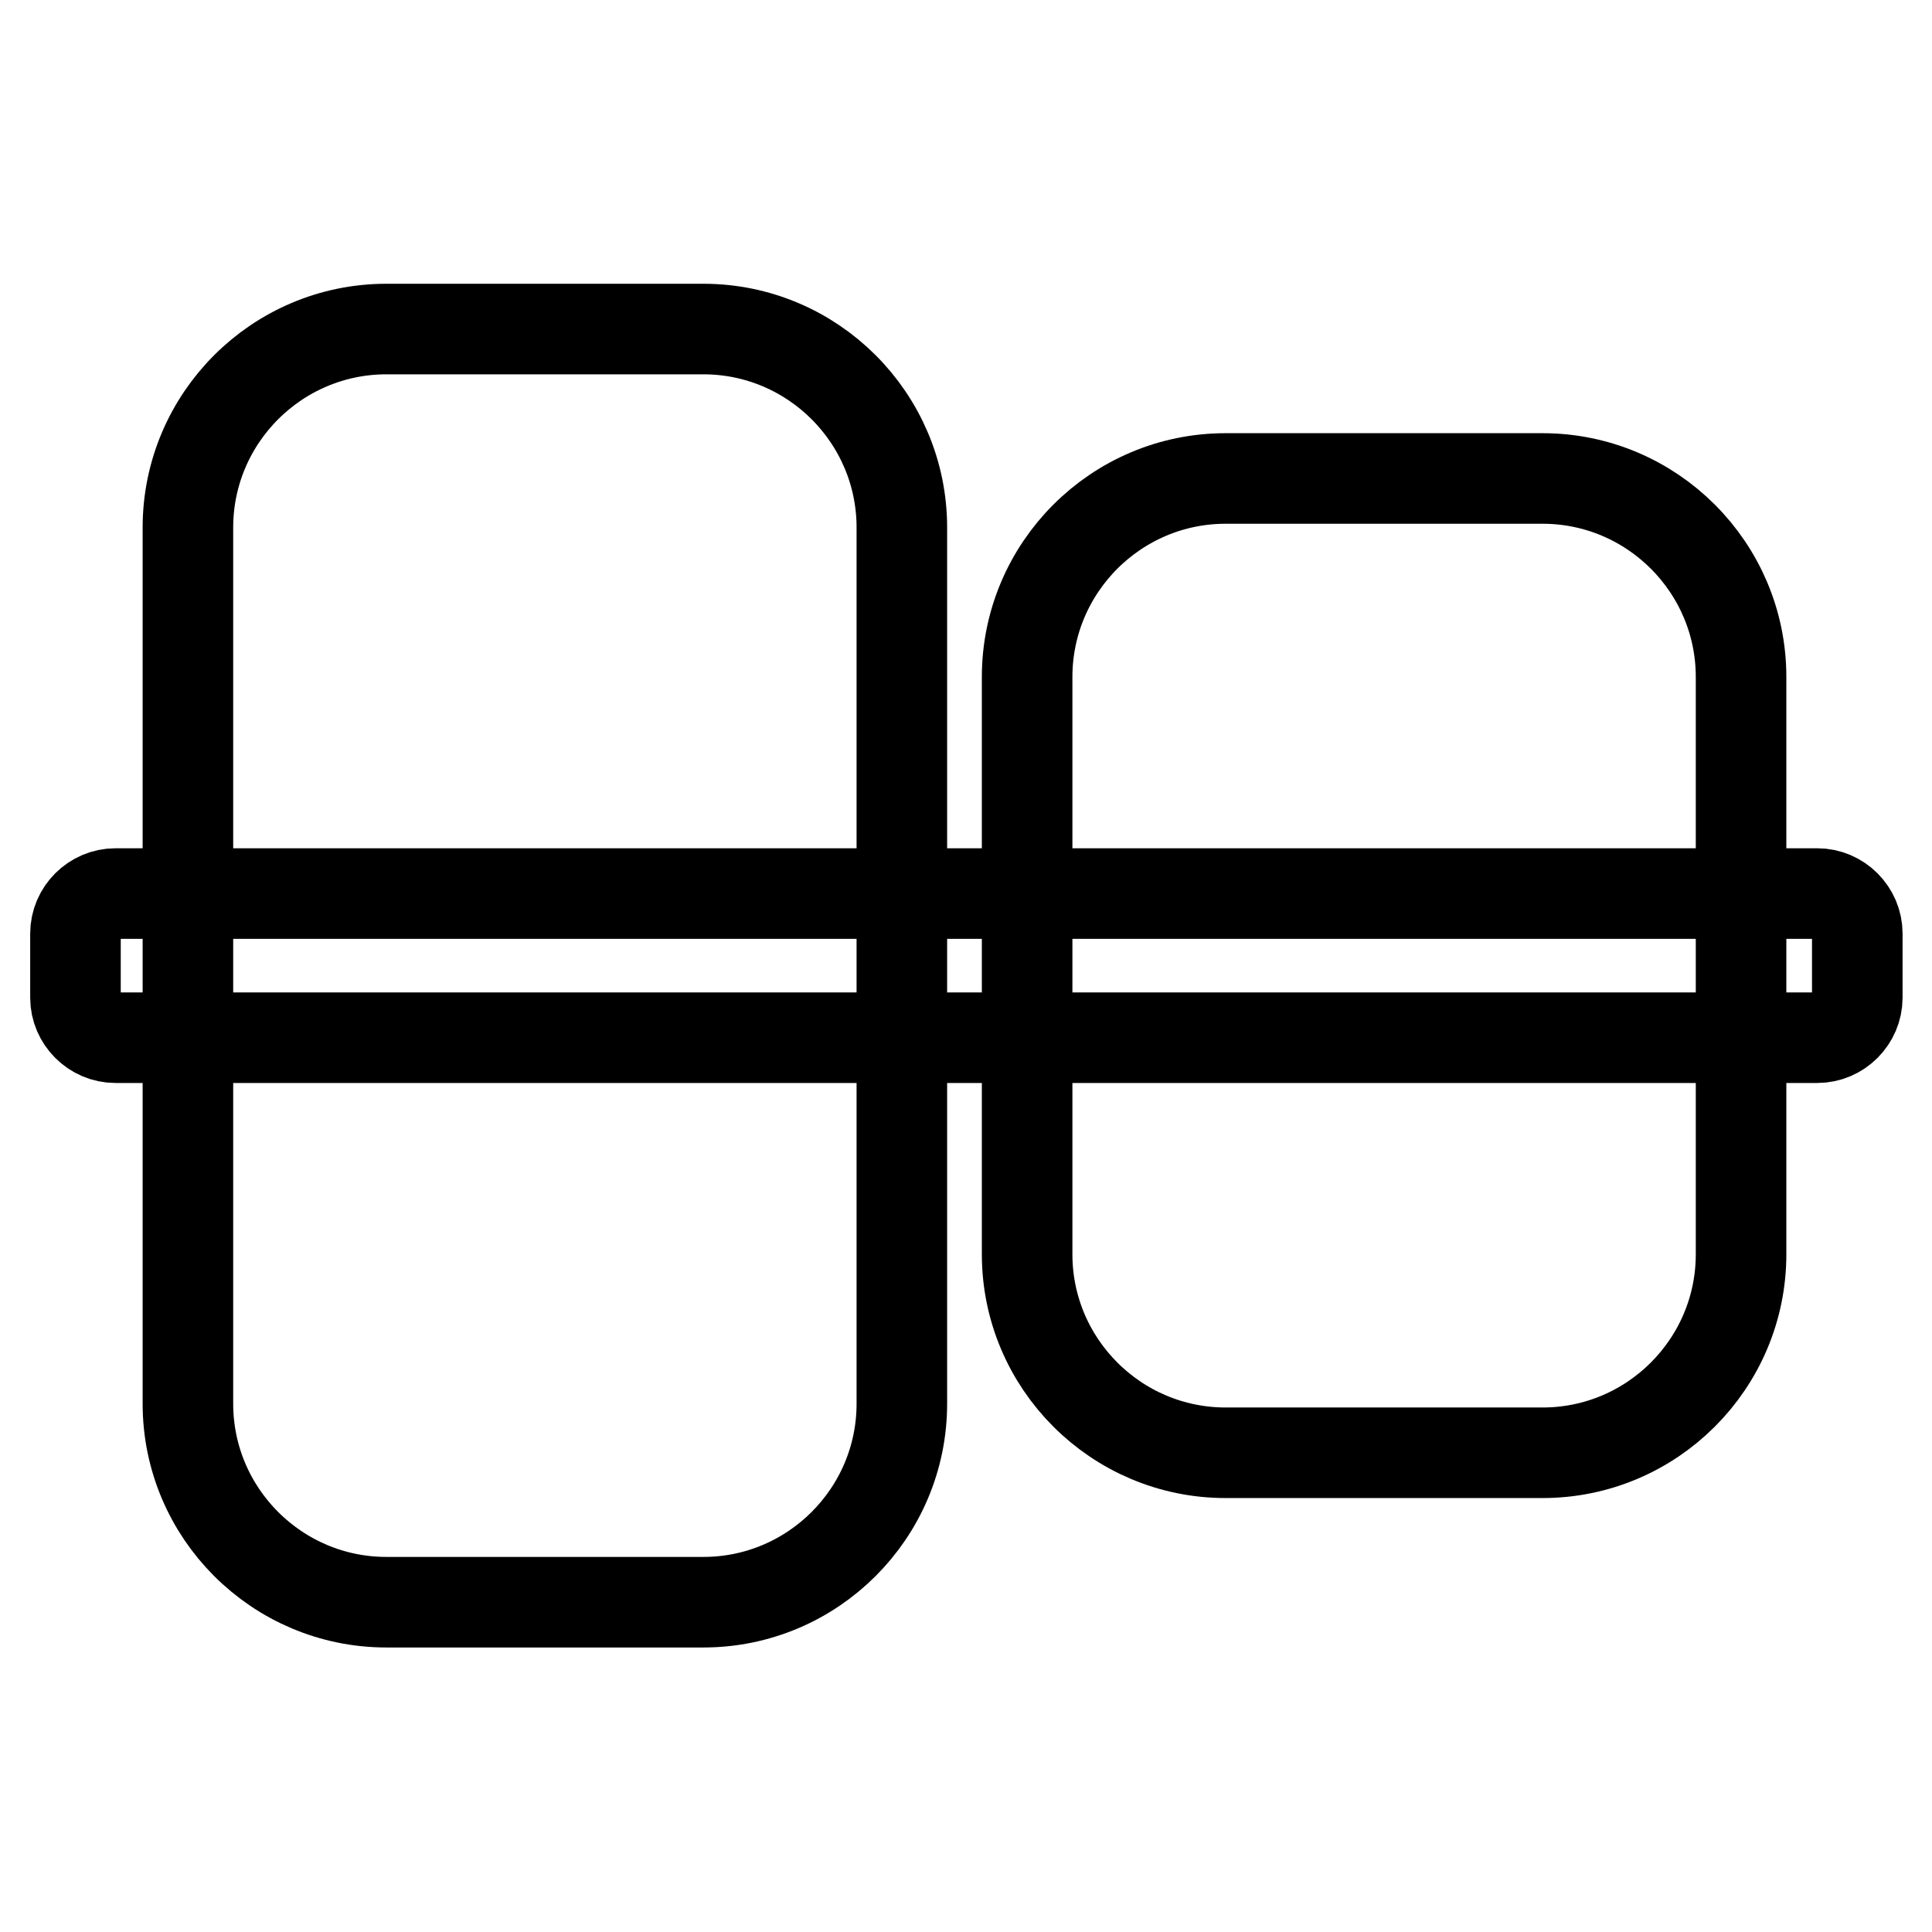
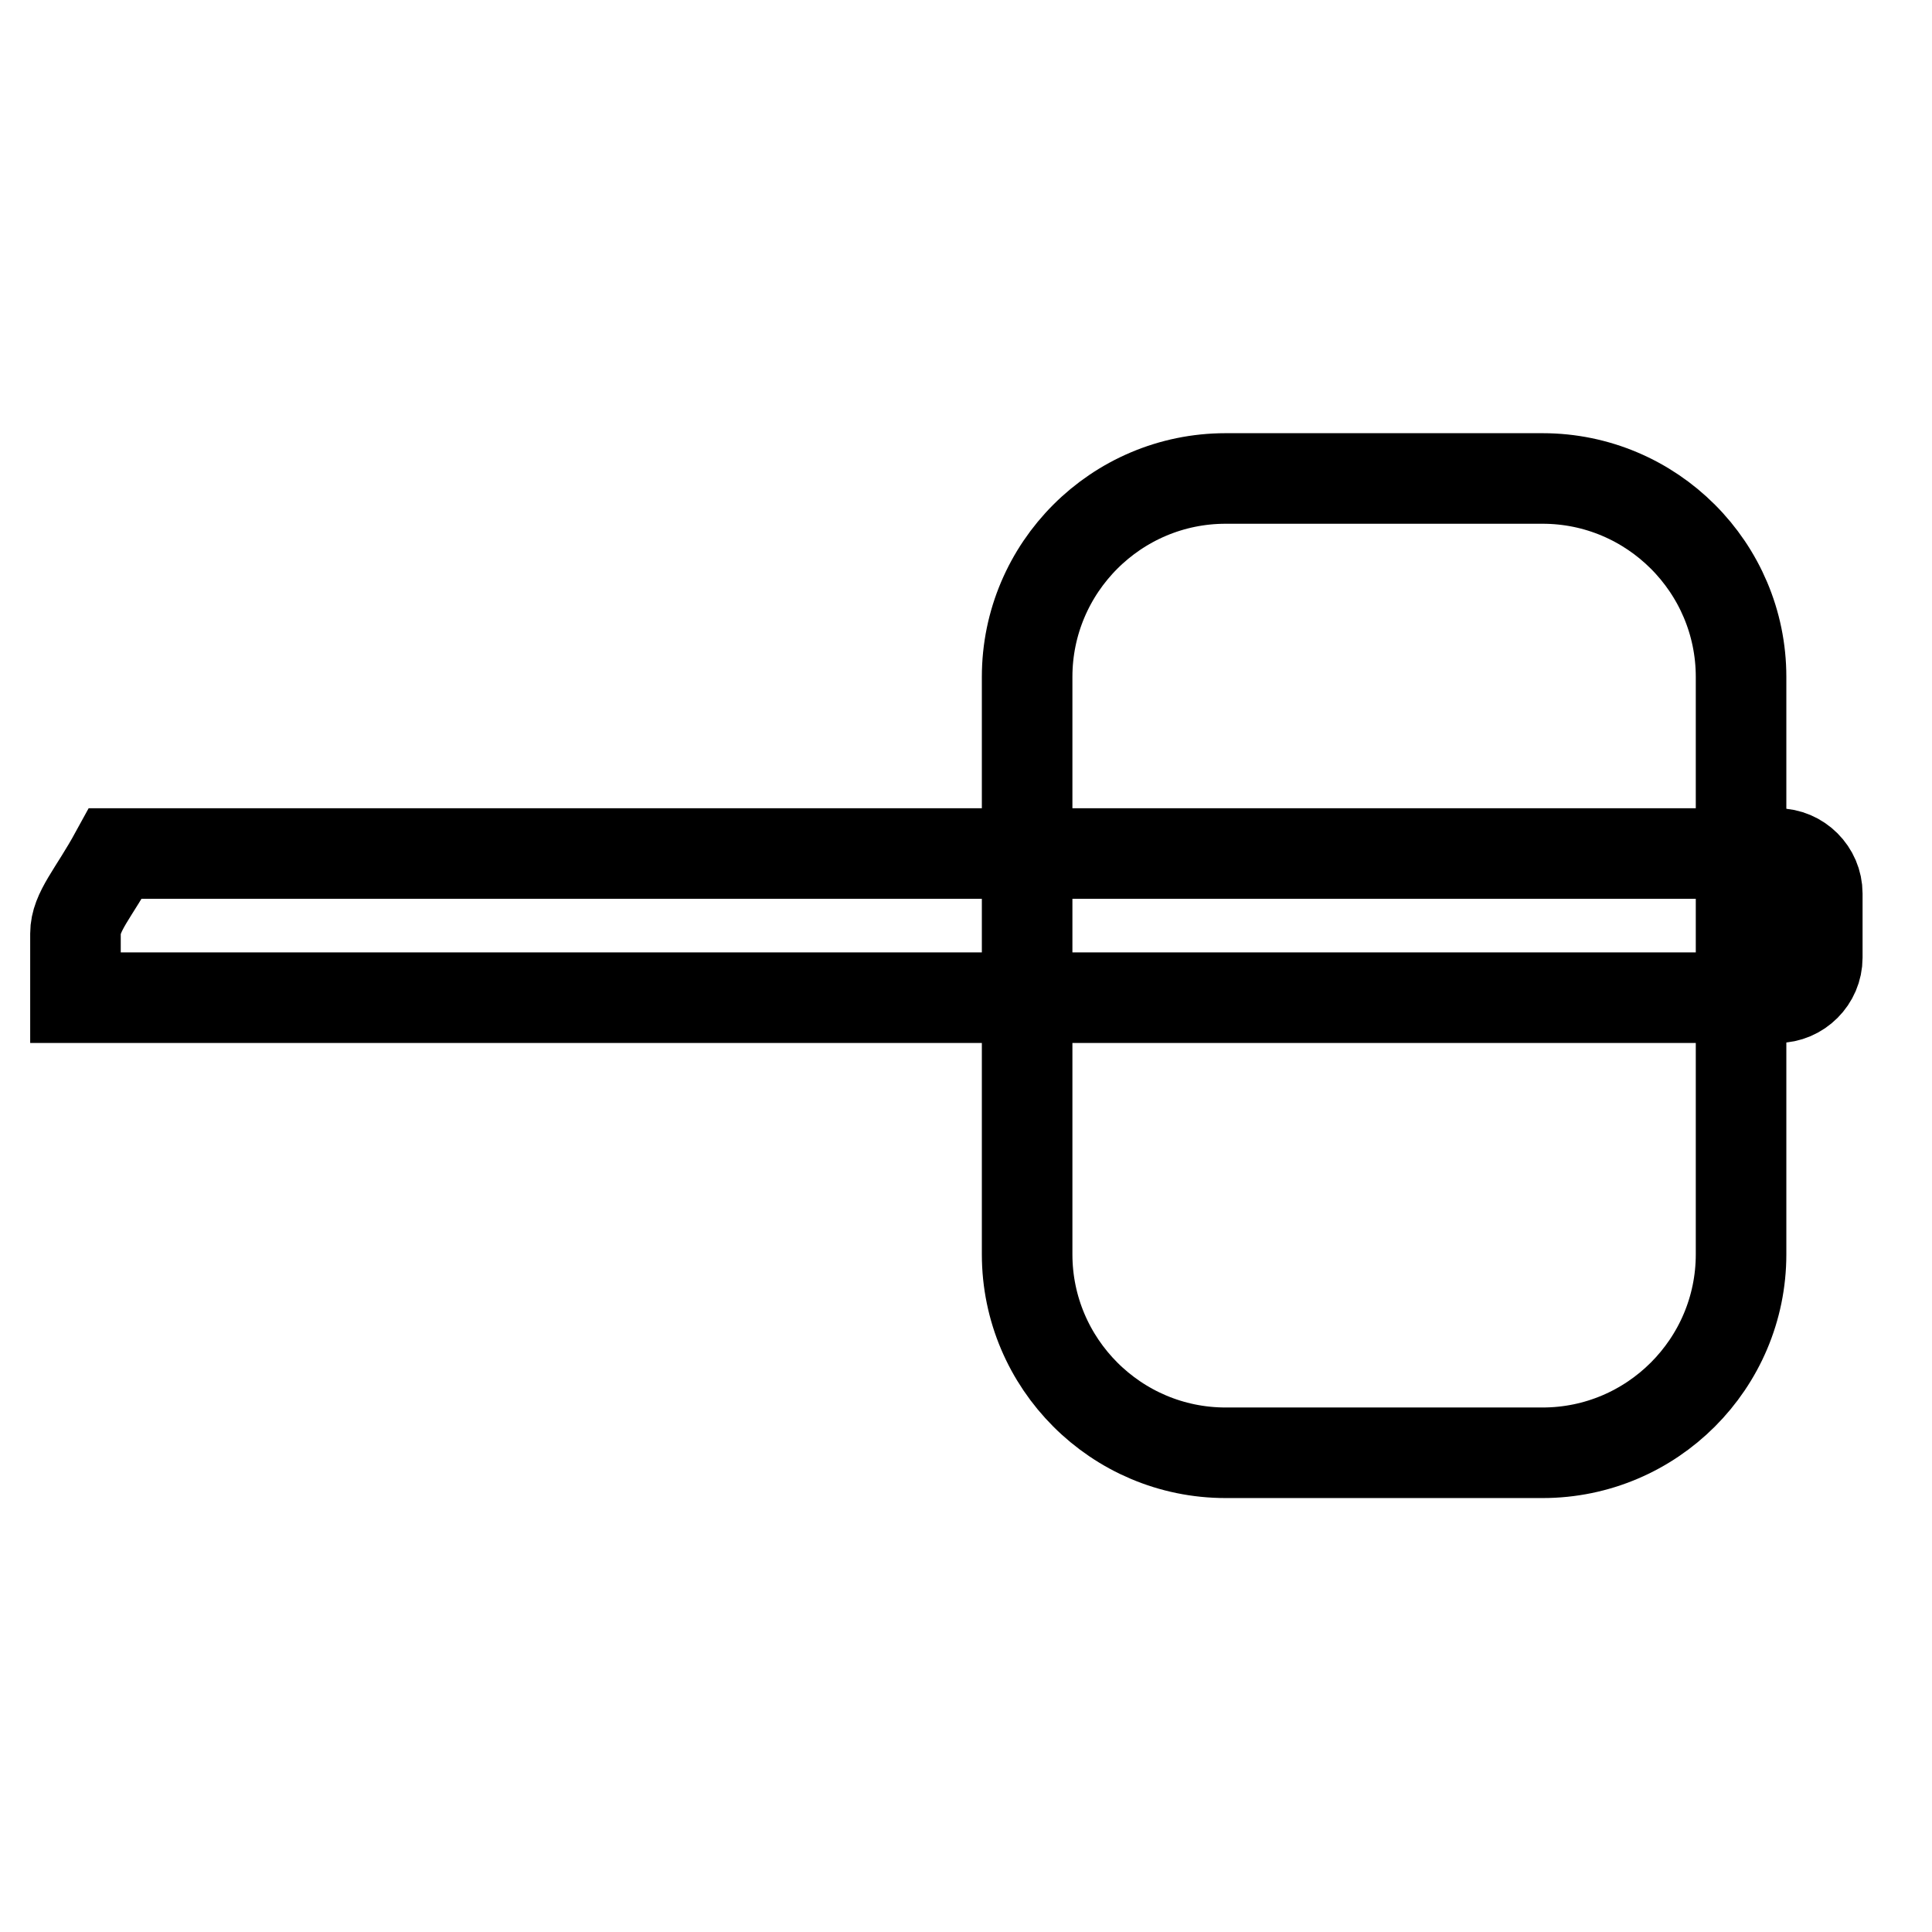
<svg xmlns="http://www.w3.org/2000/svg" version="1.1" x="0px" y="0px" viewBox="0 0 256 256" enable-background="new 0 0 256 256" xml:space="preserve">
  <g>
    <g>
-       <path stroke-width="12" fill-opacity="0" stroke="#000000" d="M10,123.7v8.5c0,2.9,2.4,5.3,5.3,5.3h225.5c2.9,0,5.3-2.4,5.3-5.3v-8.5c0-2.9-2.4-5.3-5.3-5.3H15.3C12.4,118.4,10,120.8,10,123.7z" />
+       <path stroke-width="12" fill-opacity="0" stroke="#000000" d="M10,123.7v8.5h225.5c2.9,0,5.3-2.4,5.3-5.3v-8.5c0-2.9-2.4-5.3-5.3-5.3H15.3C12.4,118.4,10,120.8,10,123.7z" />
      <path stroke-width="12" fill-opacity="0" stroke="#000000" d="M230.7,89.7v76.5c0,14.5-11.8,26.3-26.3,26.3h-42c-14.5,0-26.3-11.8-26.3-26.3V89.7c0-14.5,11.8-26.3,26.3-26.3h42C218.9,63.4,230.7,75.2,230.7,89.7z" />
-       <path stroke-width="12" fill-opacity="0" stroke="#000000" d="M24.9,69.9v116.1c0,14.5,11.8,26.3,26.3,26.3h42c14.5,0,26.3-11.8,26.3-26.3V69.9c0-14.5-11.8-26.3-26.3-26.3h-42C36.7,43.6,24.9,55.4,24.9,69.9z" />
    </g>
  </g>
</svg>